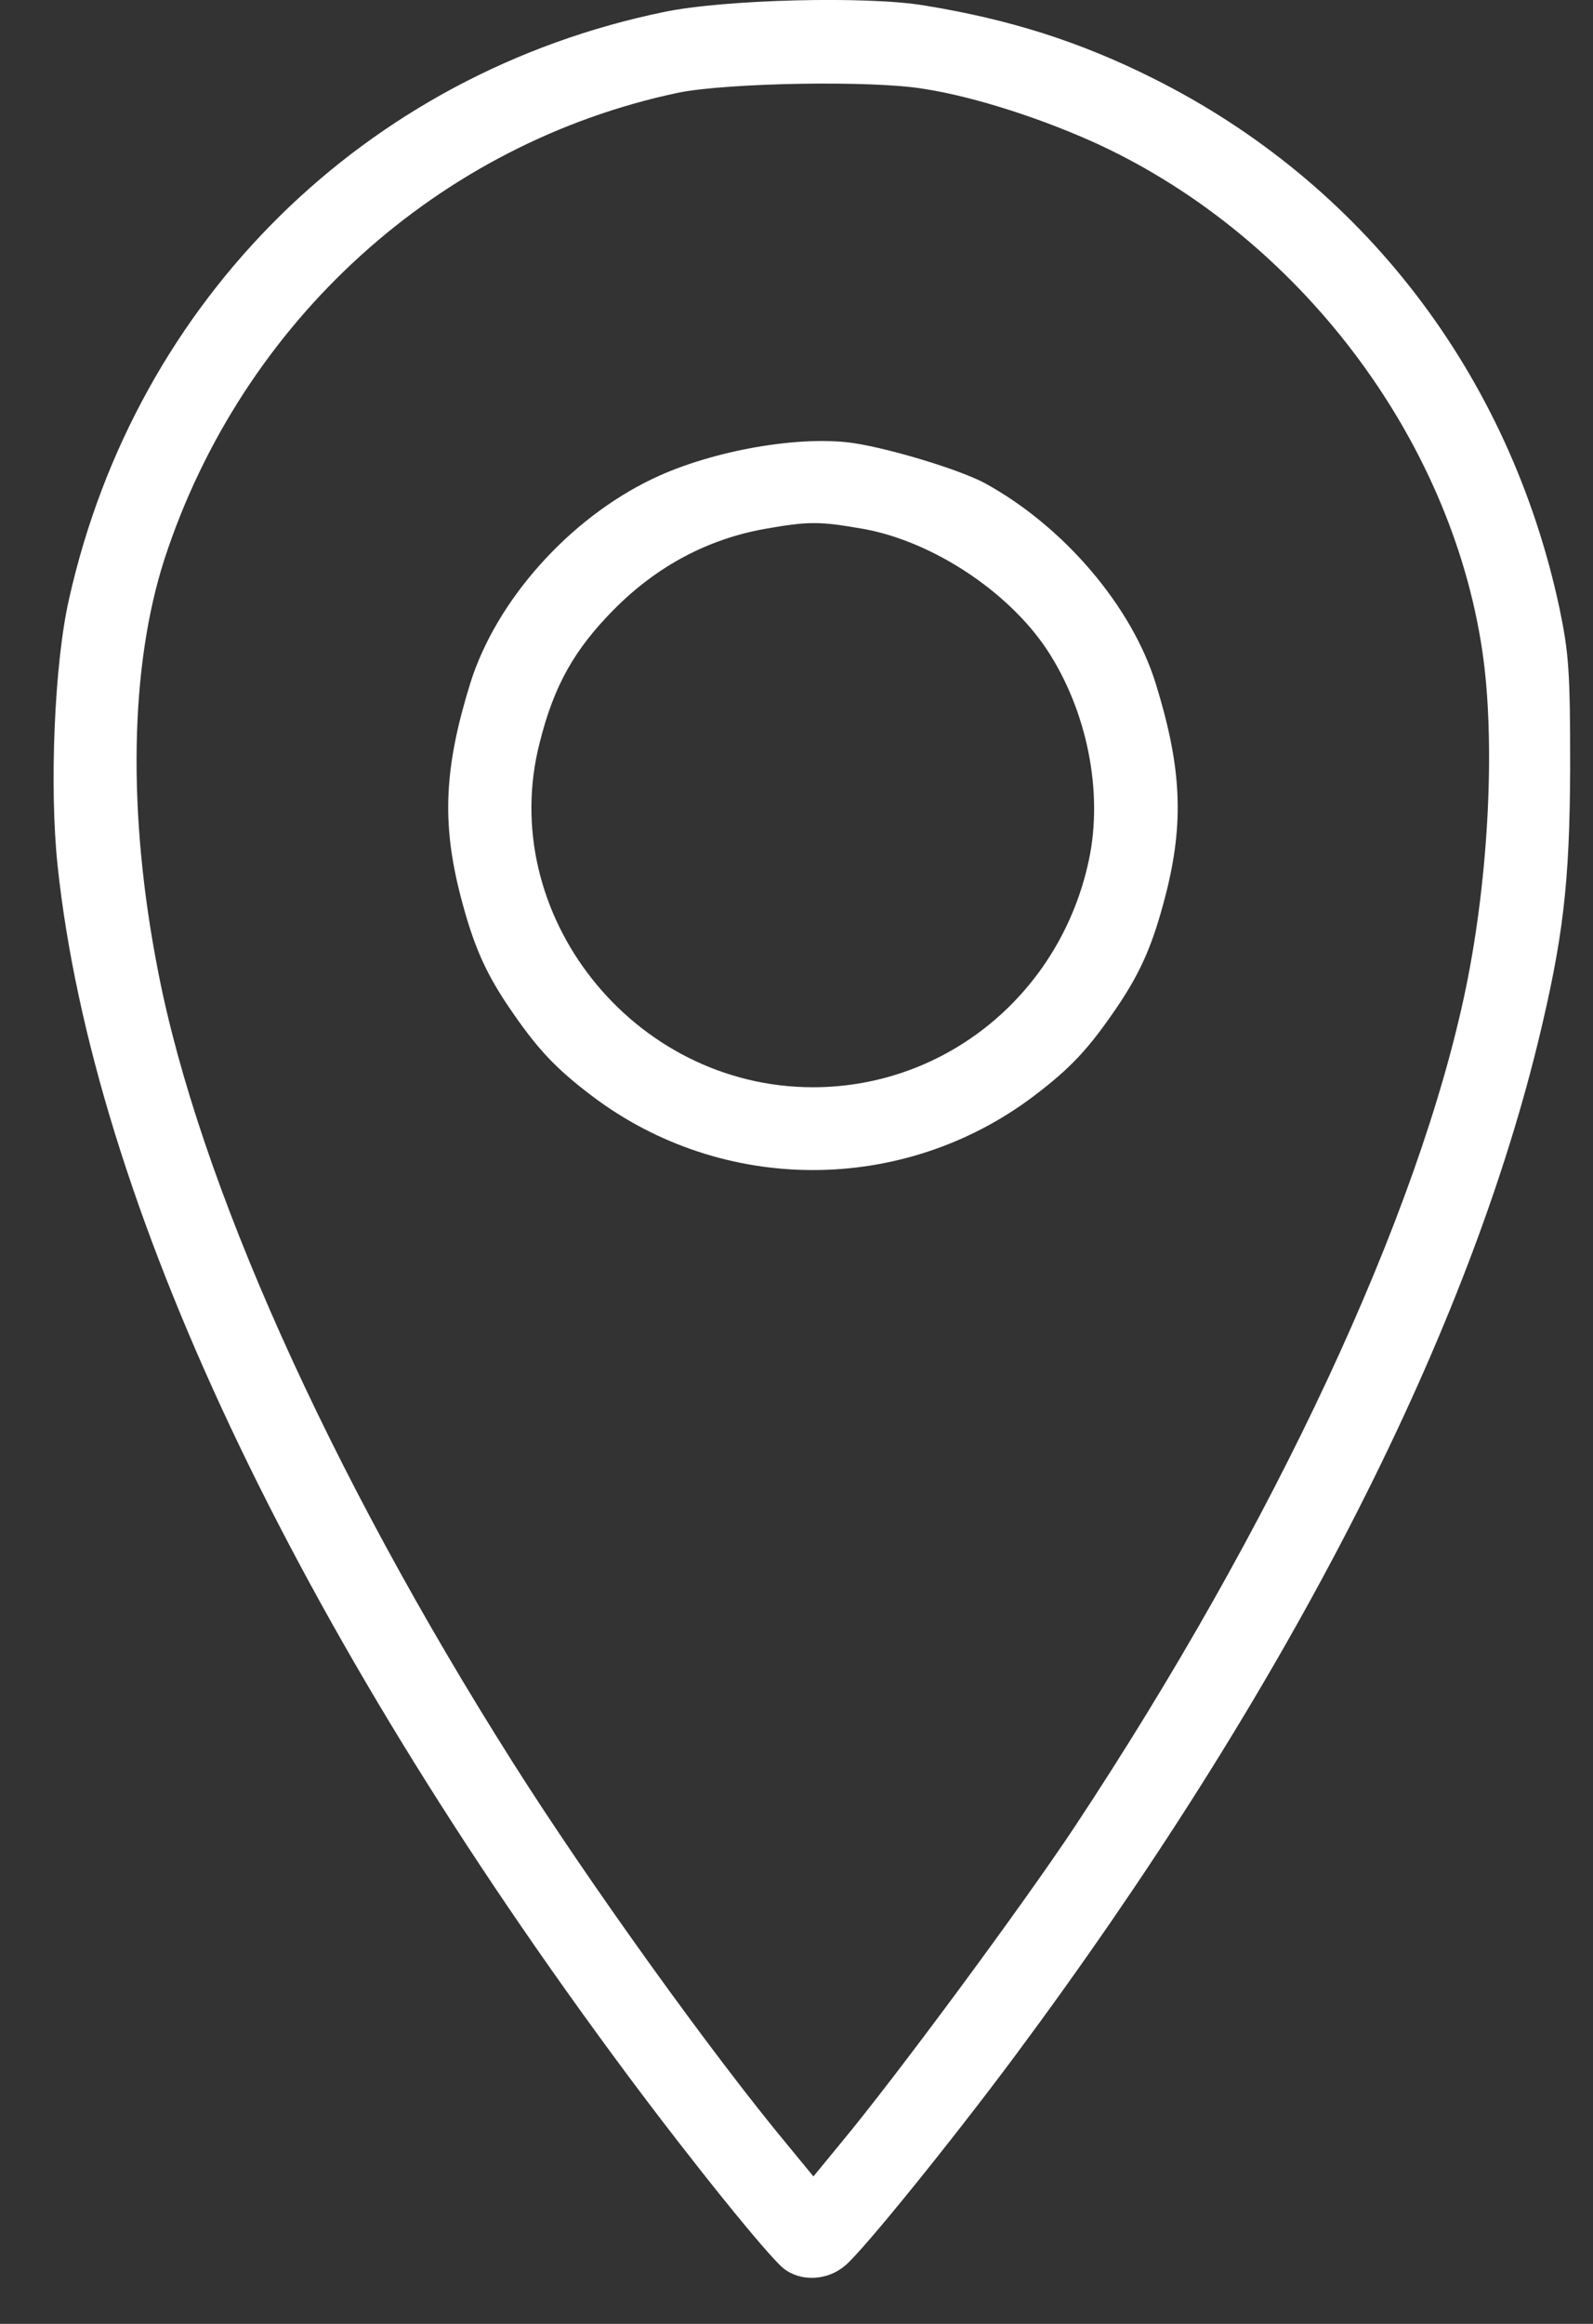
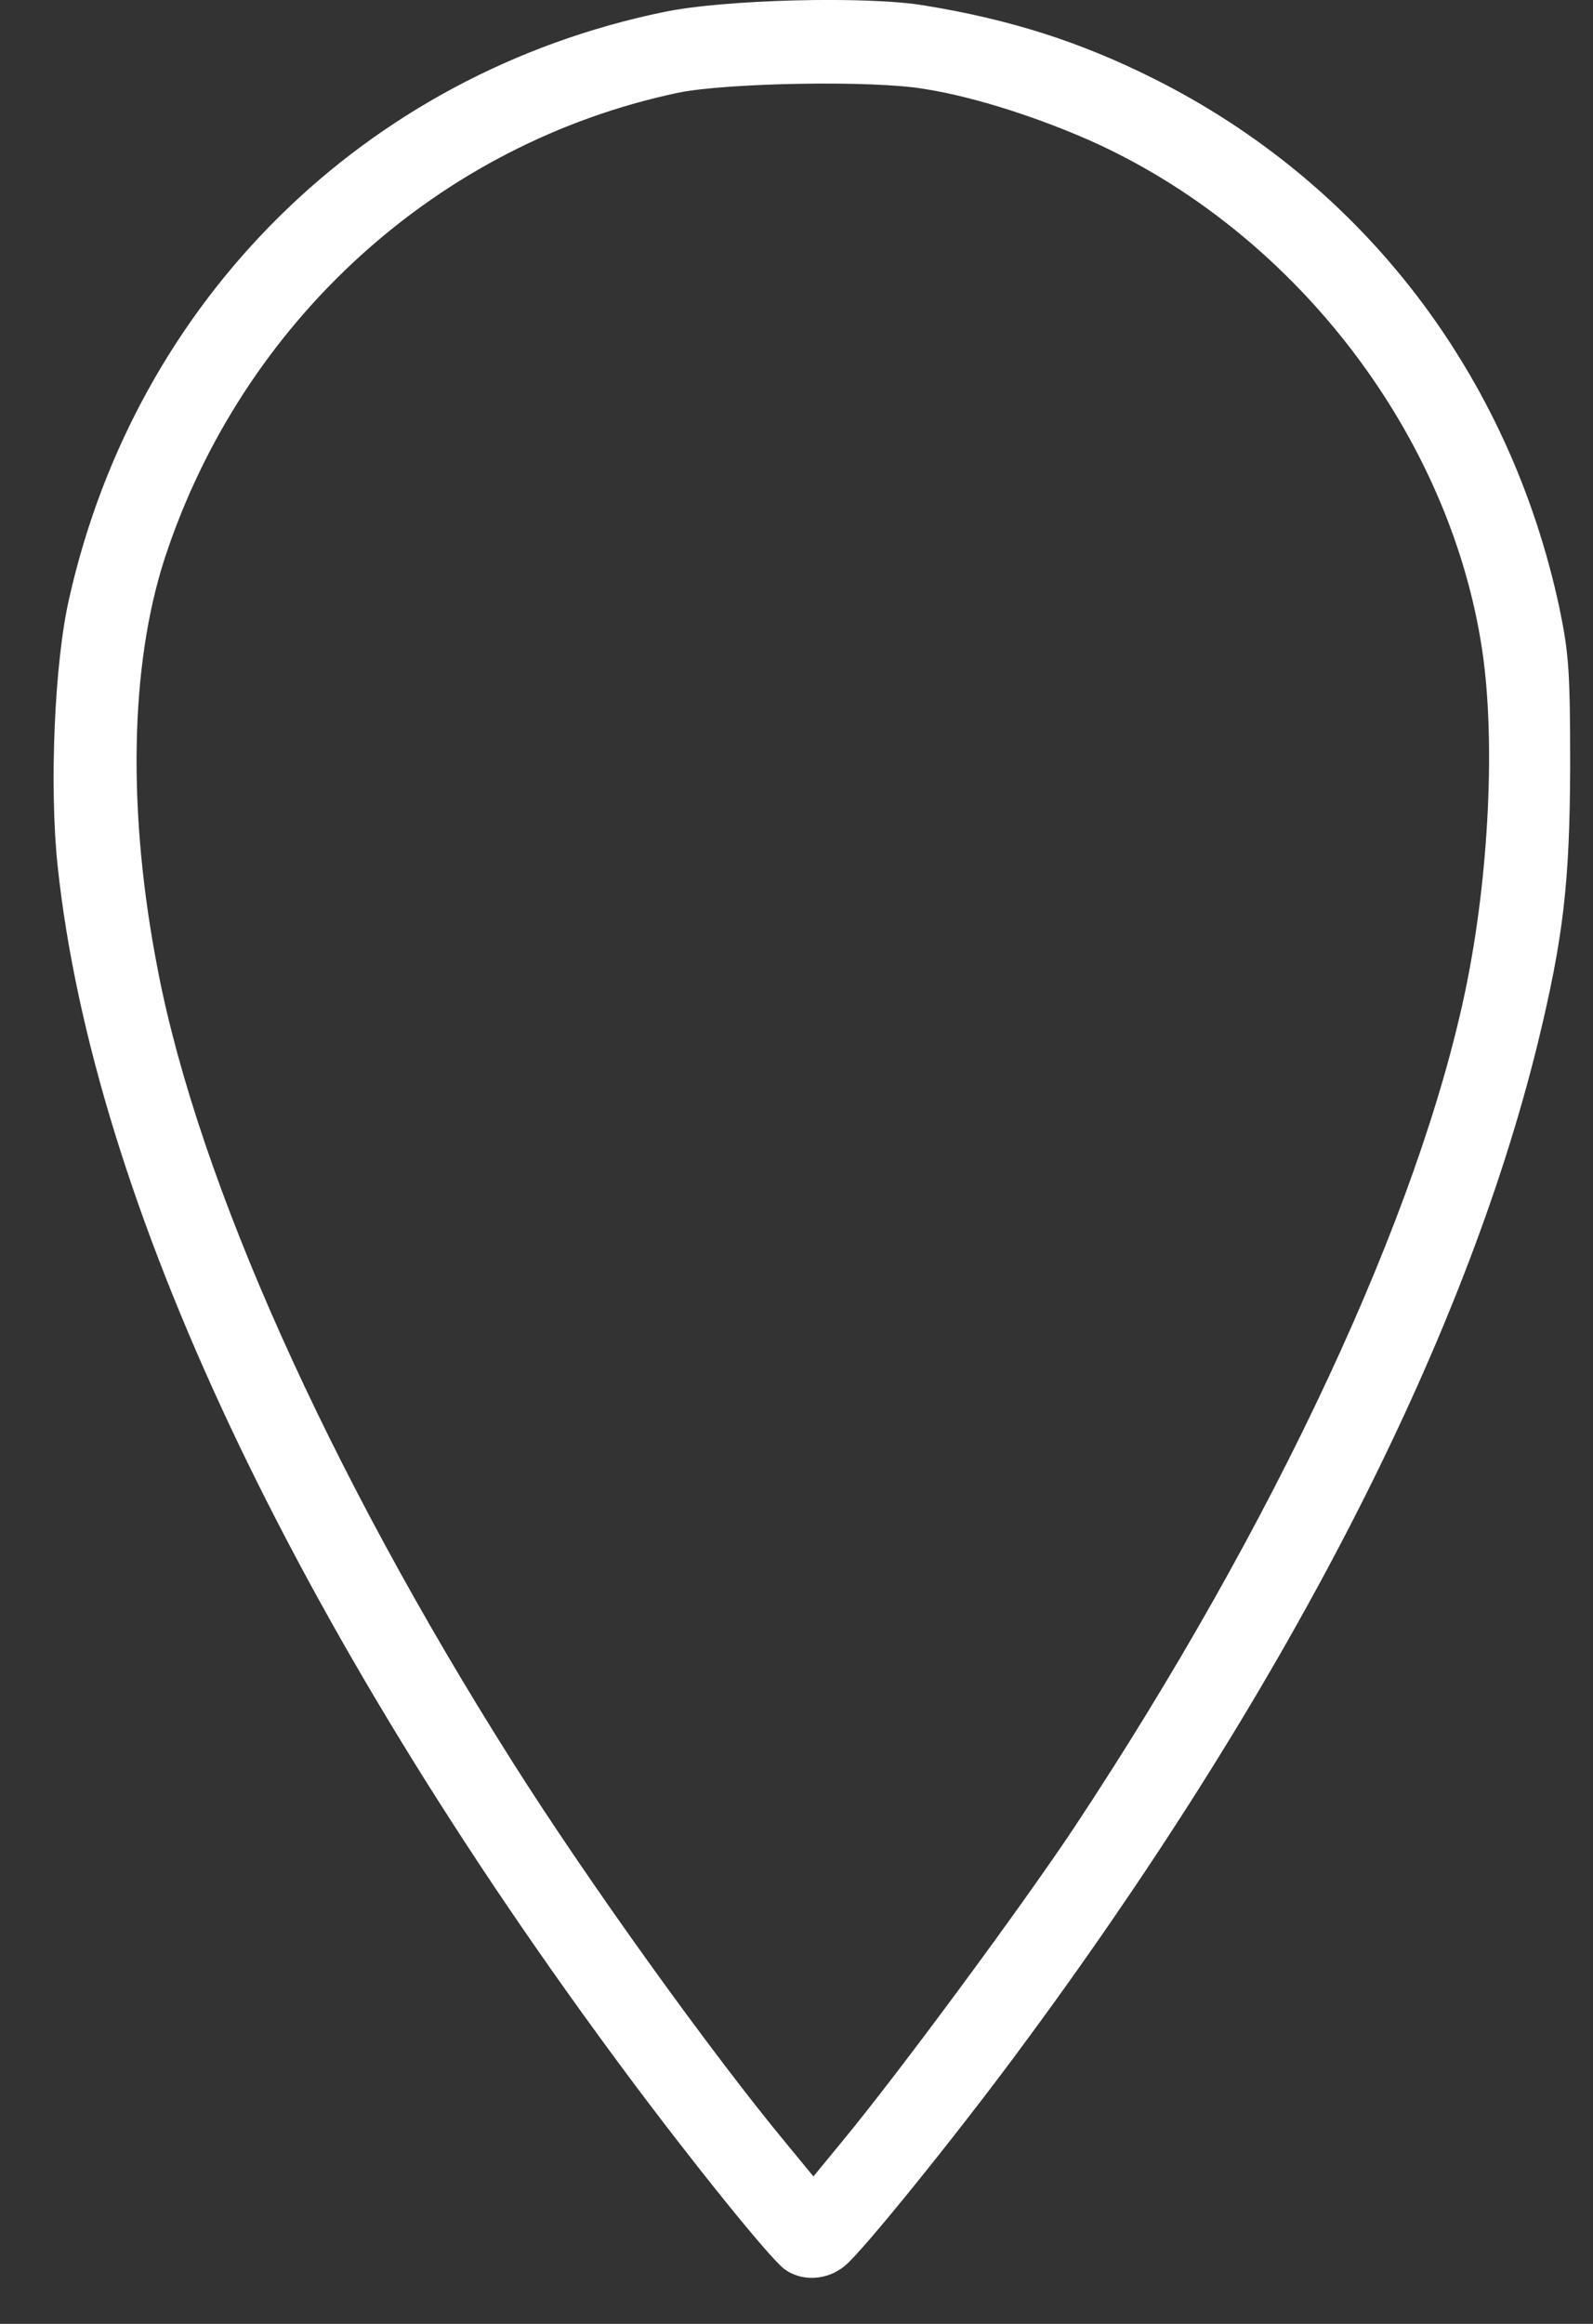
<svg xmlns="http://www.w3.org/2000/svg" width="24" height="35" viewBox="0 0 24 35" fill="none">
  <rect x="0" y="0" width="24" height="35" fill="#333333" stroke="none" />
  <path d="M13.93 0.083C15.213 0.292 16.267 0.627 17.369 1.178C20.53 2.755 22.742 5.637 23.495 9.16C23.635 9.837 23.656 10.102 23.656 11.561C23.649 13.312 23.551 14.135 23.168 15.712C22.051 20.261 19.33 25.529 15.297 30.957C14.369 32.206 12.995 33.909 12.729 34.125C12.464 34.349 12.067 34.369 11.808 34.167C11.578 33.986 10.434 32.569 9.443 31.237C4.426 24.49 1.405 18.084 0.868 13.04C0.742 11.854 0.819 9.977 1.042 9.014C2.054 4.507 5.501 1.109 10.001 0.181C10.901 -0.008 13.064 -0.064 13.93 0.083ZM10.225 1.395C6.61 2.155 3.652 4.834 2.48 8.414C1.956 10.033 1.915 12.251 2.382 14.631C2.996 17.798 4.95 22.159 7.72 26.534C8.871 28.355 10.734 30.944 11.864 32.304L12.255 32.779L12.674 32.269C13.525 31.244 15.43 28.662 16.197 27.504C19.197 22.968 21.381 18.294 22.086 14.875C22.435 13.179 22.532 11.135 22.33 9.788C21.849 6.586 19.574 3.586 16.567 2.183C15.737 1.799 14.69 1.457 13.922 1.339C13.141 1.206 10.957 1.248 10.225 1.395Z" fill="white" />
-   <path d="M12.876 6.676C13.455 6.767 14.474 7.081 14.836 7.276C16.023 7.925 17.048 9.125 17.411 10.291C17.802 11.553 17.844 12.384 17.558 13.493C17.369 14.219 17.195 14.624 16.839 15.154C16.399 15.803 16.127 16.089 15.576 16.507C13.608 17.994 10.887 17.994 8.92 16.507C8.369 16.089 8.096 15.803 7.657 15.154C7.301 14.624 7.127 14.219 6.938 13.493C6.652 12.384 6.694 11.553 7.085 10.291C7.475 9.042 8.578 7.807 9.841 7.207C10.734 6.781 12.067 6.551 12.876 6.676ZM11.515 7.967C10.664 8.121 9.897 8.525 9.248 9.181C8.655 9.781 8.348 10.319 8.131 11.184C7.468 13.765 9.534 16.375 12.248 16.375C14.257 16.375 15.981 14.959 16.406 12.949C16.623 11.923 16.378 10.702 15.771 9.781C15.185 8.902 14.048 8.156 13.015 7.967C12.339 7.849 12.185 7.849 11.515 7.967Z" fill="white" />
</svg>